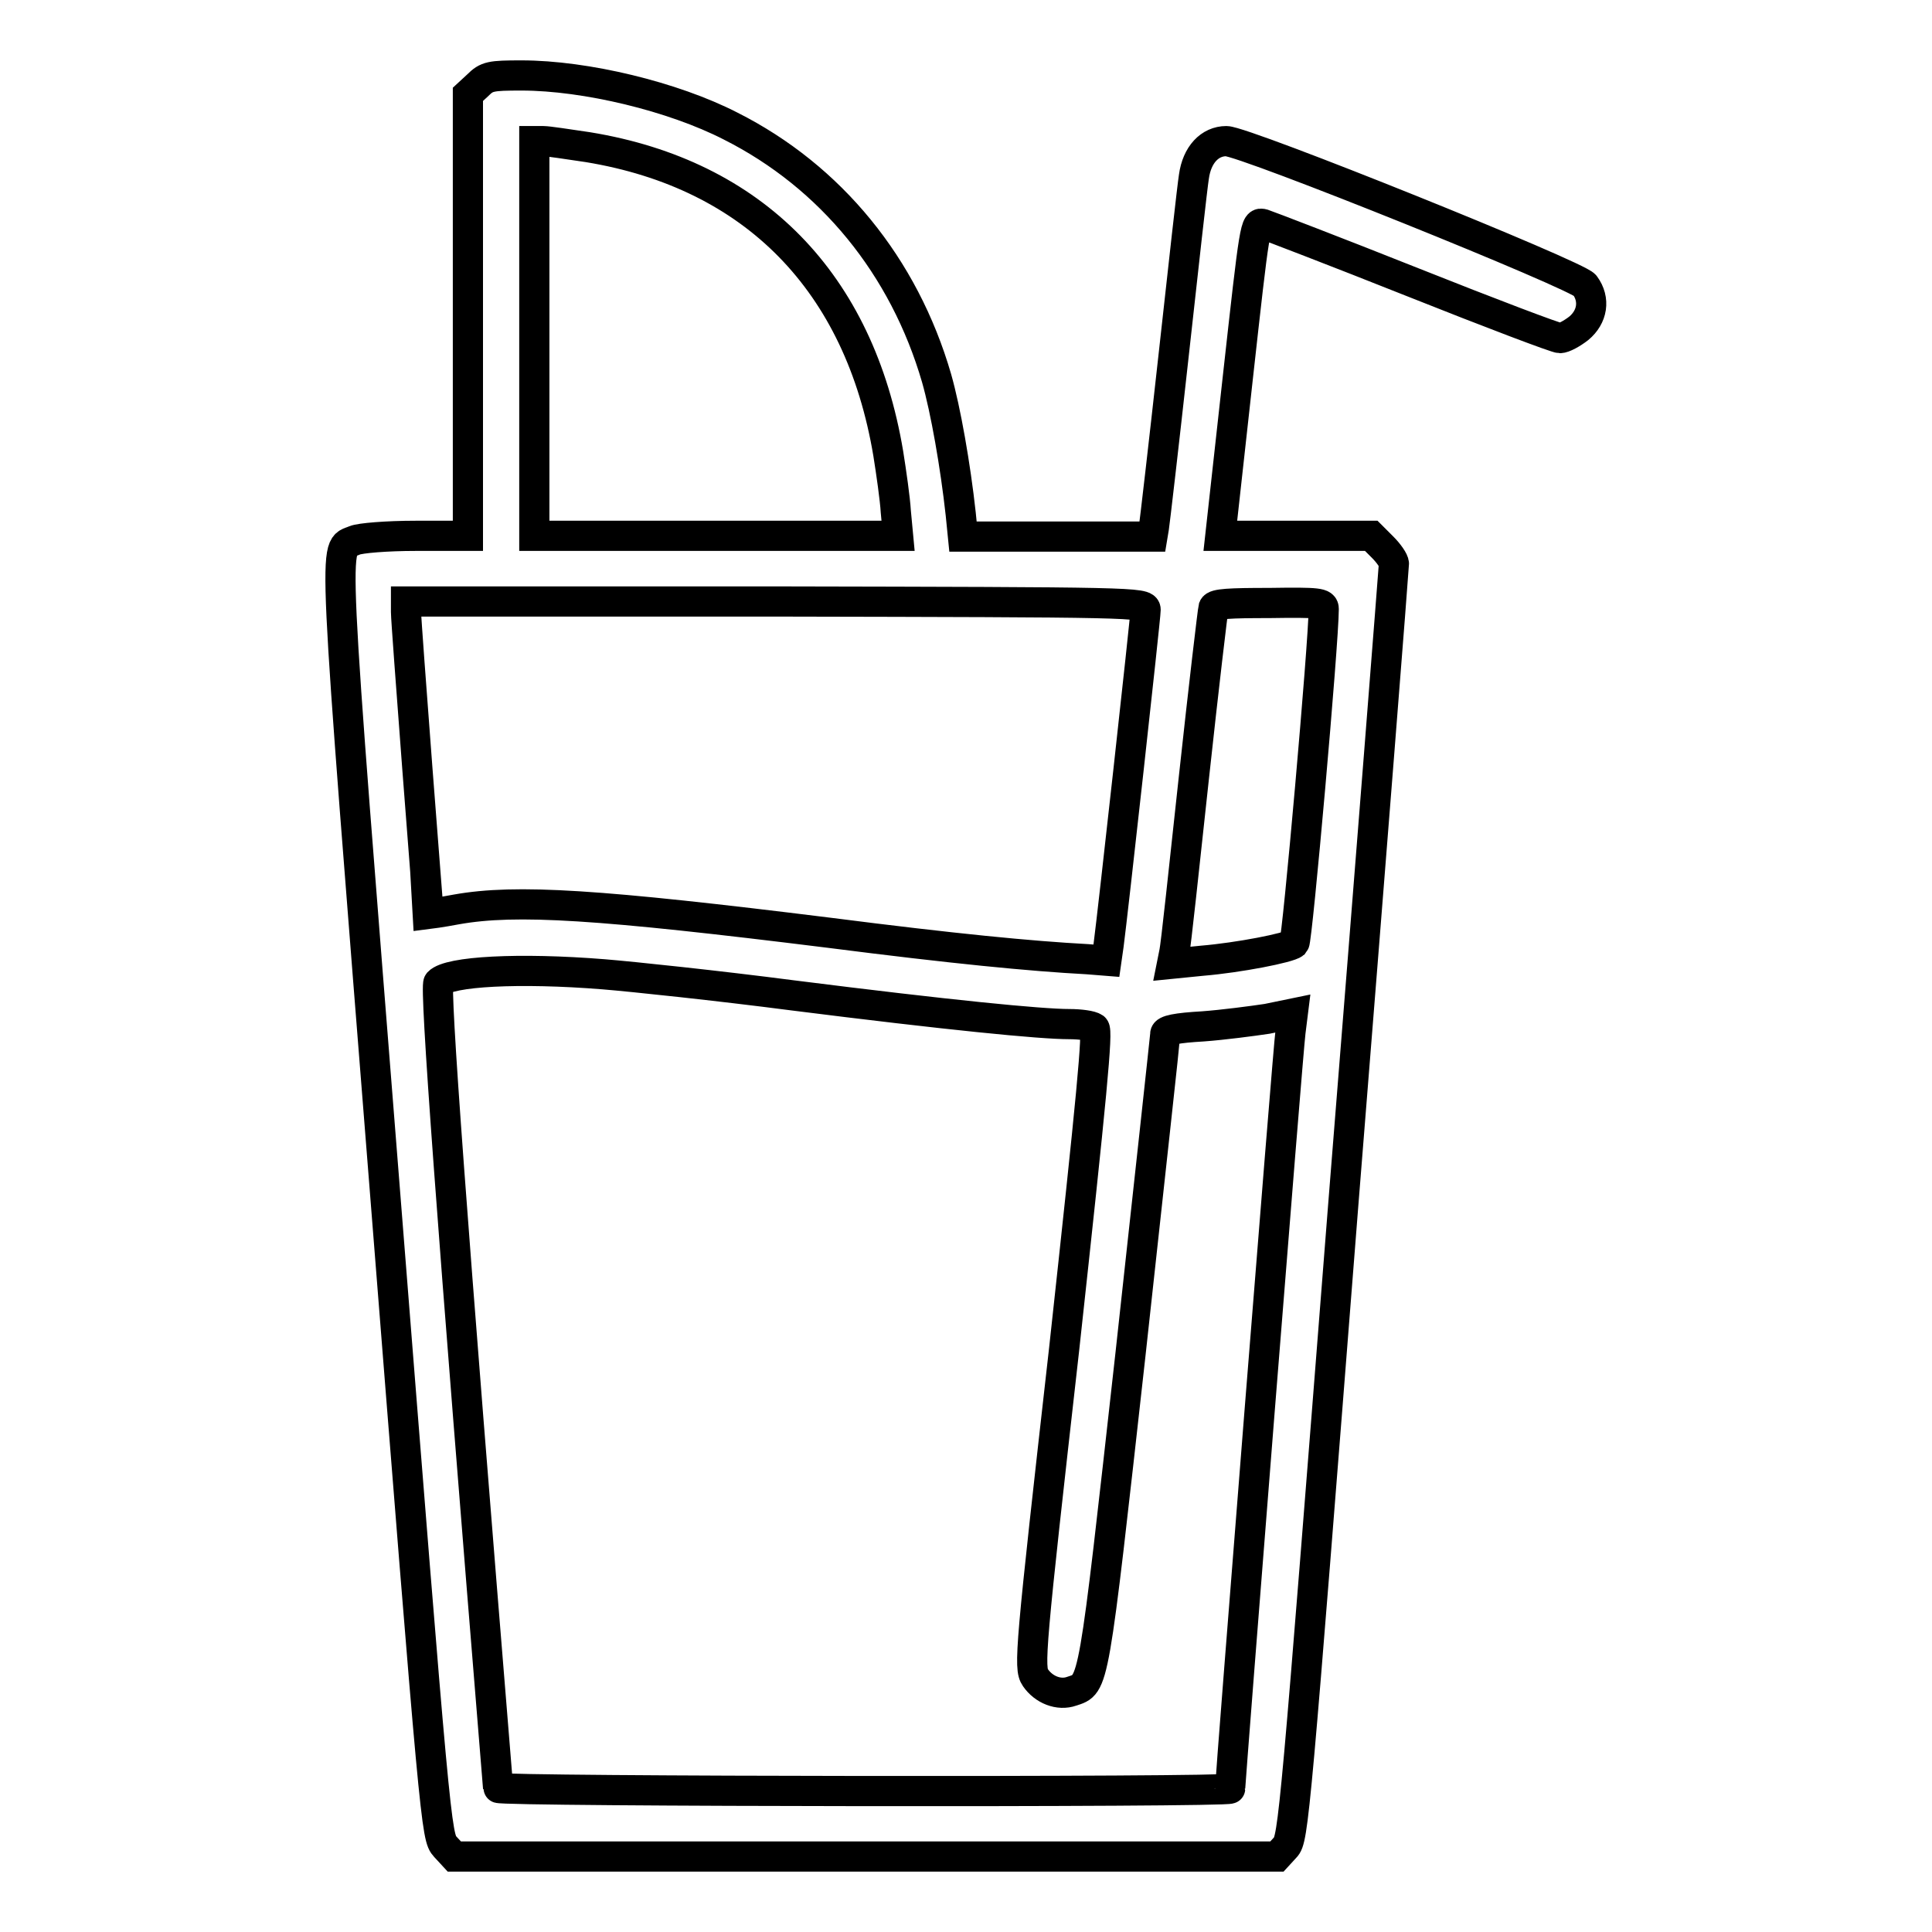
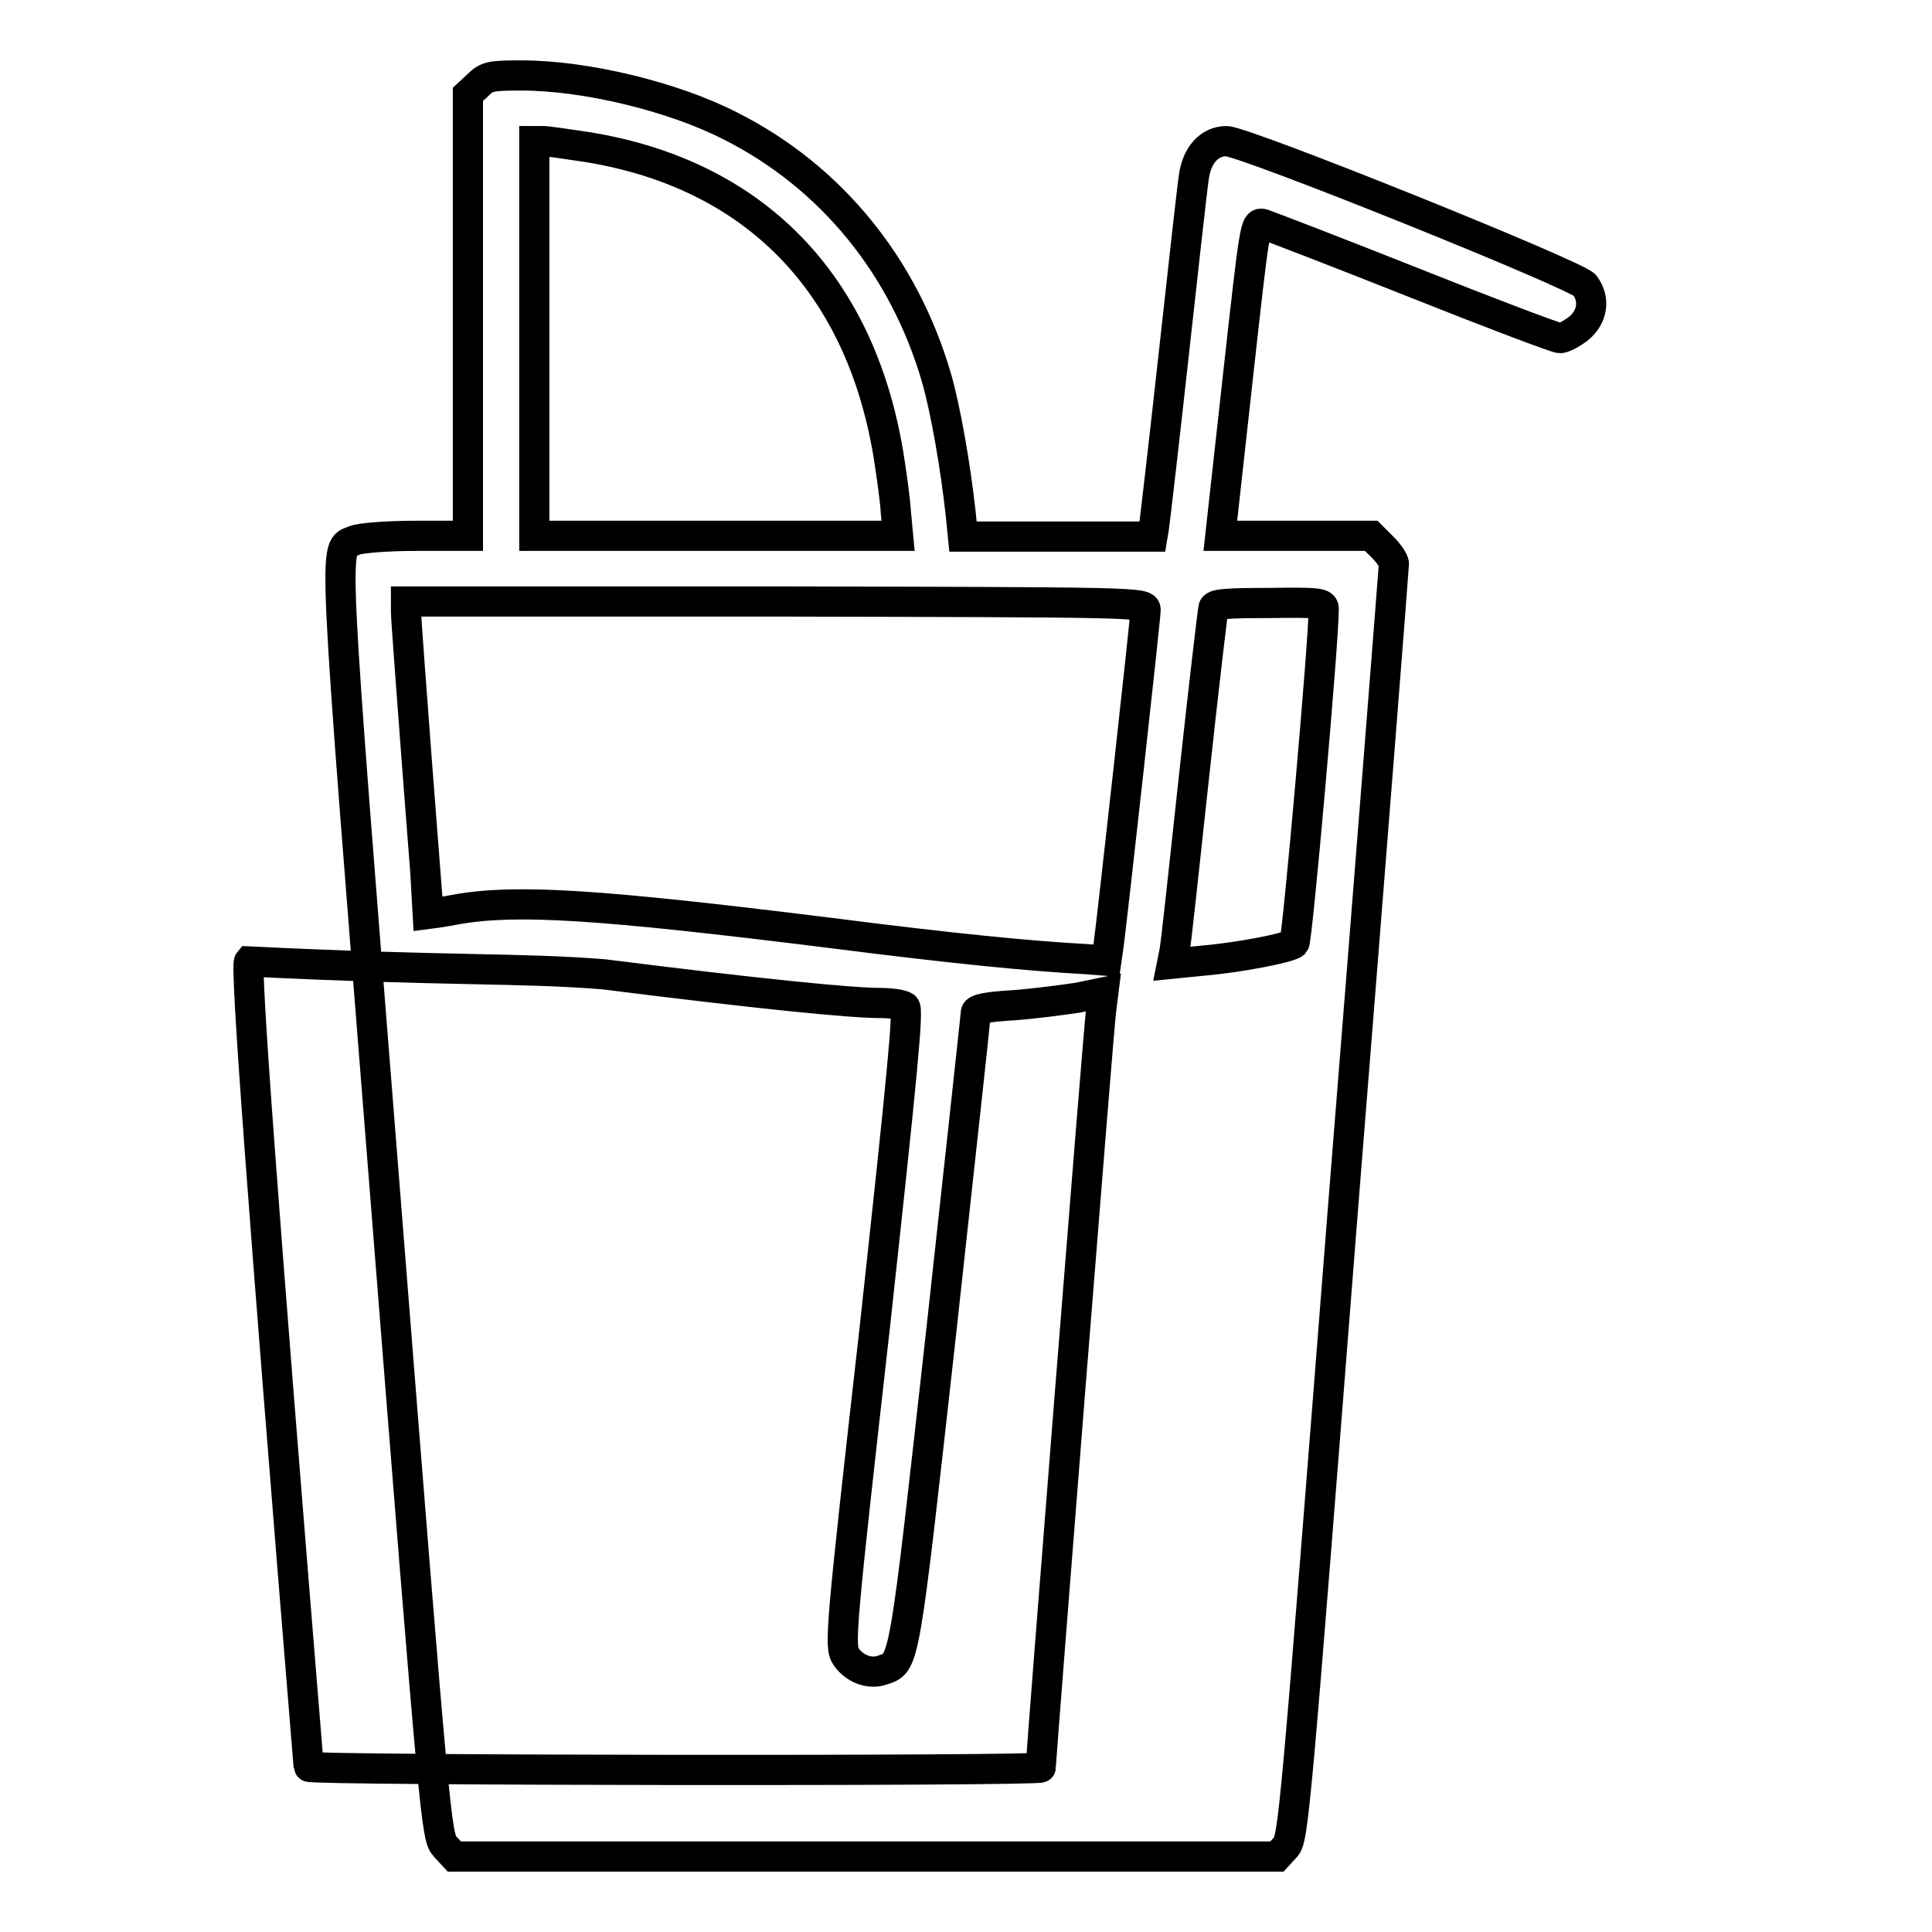
<svg xmlns="http://www.w3.org/2000/svg" version="1.1" x="0px" y="0px" viewBox="0 0 256 256" enable-background="new 0 0 256 256" xml:space="preserve">
  <g>
    <g>
      <g>
-         <path stroke-width="4" fill-opacity="0" stroke="#000000" d="M63.3,11.3L62,12.5v29.3v29.2h-6.9c-3.9,0-7.4,0.3-8.1,0.6c-2.9,1.3-3.1-3.5,4.1,87.4c6.6,83.4,6.7,84.4,7.9,85.7l1.2,1.3h54.5h54.5l1.1-1.2c1.1-1.1,1.3-3.8,7.7-85.3c3.7-46.2,6.7-84.4,6.7-84.8c0-0.4-0.7-1.4-1.5-2.2l-1.5-1.5h-10h-10l2.3-20.8c2.3-20.7,2.3-20.8,3.4-20.5c0.6,0.2,9.5,3.6,19.8,7.7c10.3,4.1,19,7.4,19.5,7.4c0.5,0,1.6-0.6,2.5-1.3c1.8-1.5,2.2-3.8,0.8-5.7c-0.9-1.3-45.1-19.1-47.5-19.1c-2.2,0-3.9,1.8-4.3,4.7c-0.2,1.2-1.4,12-2.7,23.8s-2.5,22.1-2.6,22.7l-0.2,1.2h-12.5h-12.6l-0.3-3c-0.7-6.4-2-13.8-3.2-18c-4.3-14.8-14-26.7-27.3-33.4C89.2,12.8,77.6,10,69.1,10C65,10,64.5,10.1,63.3,11.3z M77.9,19.5c22,3.6,36,17.9,39.8,40.6c0.4,2.5,0.9,6,1,7.7l0.3,3.2H94.9H70.8V44.9V18.7h1.2C72.6,18.7,75.2,19.1,77.9,19.5z M151.8,80.8c0,1-4.4,40.7-4.9,44.4l-0.3,2.1l-2.5-0.2c-7.5-0.4-17.8-1.4-34.2-3.5c-30.6-3.8-41.5-4.5-49.4-3.1c-2.1,0.4-3.7,0.6-3.7,0.6c0-0.1-0.7-8.7-1.5-19.3c-0.8-10.6-1.5-19.9-1.5-20.7v-1.4h49C150.3,79.8,151.8,79.8,151.8,80.8z M175.4,80.7c0,4.4-3.5,43.9-3.9,44.3c-0.7,0.6-7.4,1.9-12.2,2.3l-4,0.4l0.3-1.5c0.2-0.8,1.3-11.2,2.6-23.2c1.3-12,2.5-22.1,2.6-22.5c0.2-0.5,2.1-0.6,7.4-0.6C174.8,79.8,175.4,79.9,175.4,80.7z M80,129.1c3.7,0.3,15.1,1.5,25.1,2.8c20.6,2.6,32.8,3.8,36.6,3.8c1.4,0,2.9,0.2,3.3,0.5c0.5,0.3-0.3,8.7-4,42.6c-4.5,39.8-4.7,42.2-3.8,43.5c1.1,1.6,3.1,2.4,4.8,1.8c3-1,2.8,0.1,7.8-44.7c2.5-22.9,4.6-42,4.6-42.4c0-0.5,1.5-0.8,5-1c2.7-0.2,6.5-0.7,8.5-1l3.4-0.7l-0.3,2.4c-0.3,1.9-8,99.3-8,100.3c0,0.5-97,0.4-97-0.1c-6.3-77.1-8.4-106.1-7.9-106.7C59.5,128.7,68.8,128.2,80,129.1z" />
+         <path stroke-width="4" fill-opacity="0" stroke="#000000" d="M63.3,11.3L62,12.5v29.3v29.2h-6.9c-3.9,0-7.4,0.3-8.1,0.6c-2.9,1.3-3.1-3.5,4.1,87.4c6.6,83.4,6.7,84.4,7.9,85.7l1.2,1.3h54.5h54.5l1.1-1.2c1.1-1.1,1.3-3.8,7.7-85.3c3.7-46.2,6.7-84.4,6.7-84.8c0-0.4-0.7-1.4-1.5-2.2l-1.5-1.5h-10h-10l2.3-20.8c2.3-20.7,2.3-20.8,3.4-20.5c0.6,0.2,9.5,3.6,19.8,7.7c10.3,4.1,19,7.4,19.5,7.4c0.5,0,1.6-0.6,2.5-1.3c1.8-1.5,2.2-3.8,0.8-5.7c-0.9-1.3-45.1-19.1-47.5-19.1c-2.2,0-3.9,1.8-4.3,4.7c-0.2,1.2-1.4,12-2.7,23.8s-2.5,22.1-2.6,22.7l-0.2,1.2h-12.5h-12.6l-0.3-3c-0.7-6.4-2-13.8-3.2-18c-4.3-14.8-14-26.7-27.3-33.4C89.2,12.8,77.6,10,69.1,10C65,10,64.5,10.1,63.3,11.3z M77.9,19.5c22,3.6,36,17.9,39.8,40.6c0.4,2.5,0.9,6,1,7.7l0.3,3.2H94.9H70.8V44.9V18.7h1.2C72.6,18.7,75.2,19.1,77.9,19.5z M151.8,80.8c0,1-4.4,40.7-4.9,44.4l-0.3,2.1l-2.5-0.2c-7.5-0.4-17.8-1.4-34.2-3.5c-30.6-3.8-41.5-4.5-49.4-3.1c-2.1,0.4-3.7,0.6-3.7,0.6c0-0.1-0.7-8.7-1.5-19.3c-0.8-10.6-1.5-19.9-1.5-20.7v-1.4h49C150.3,79.8,151.8,79.8,151.8,80.8z M175.4,80.7c0,4.4-3.5,43.9-3.9,44.3c-0.7,0.6-7.4,1.9-12.2,2.3l-4,0.4l0.3-1.5c0.2-0.8,1.3-11.2,2.6-23.2c1.3-12,2.5-22.1,2.6-22.5c0.2-0.5,2.1-0.6,7.4-0.6C174.8,79.8,175.4,79.9,175.4,80.7z M80,129.1c20.6,2.6,32.8,3.8,36.6,3.8c1.4,0,2.9,0.2,3.3,0.5c0.5,0.3-0.3,8.7-4,42.6c-4.5,39.8-4.7,42.2-3.8,43.5c1.1,1.6,3.1,2.4,4.8,1.8c3-1,2.8,0.1,7.8-44.7c2.5-22.9,4.6-42,4.6-42.4c0-0.5,1.5-0.8,5-1c2.7-0.2,6.5-0.7,8.5-1l3.4-0.7l-0.3,2.4c-0.3,1.9-8,99.3-8,100.3c0,0.5-97,0.4-97-0.1c-6.3-77.1-8.4-106.1-7.9-106.7C59.5,128.7,68.8,128.2,80,129.1z" />
      </g>
    </g>
  </g>
</svg>